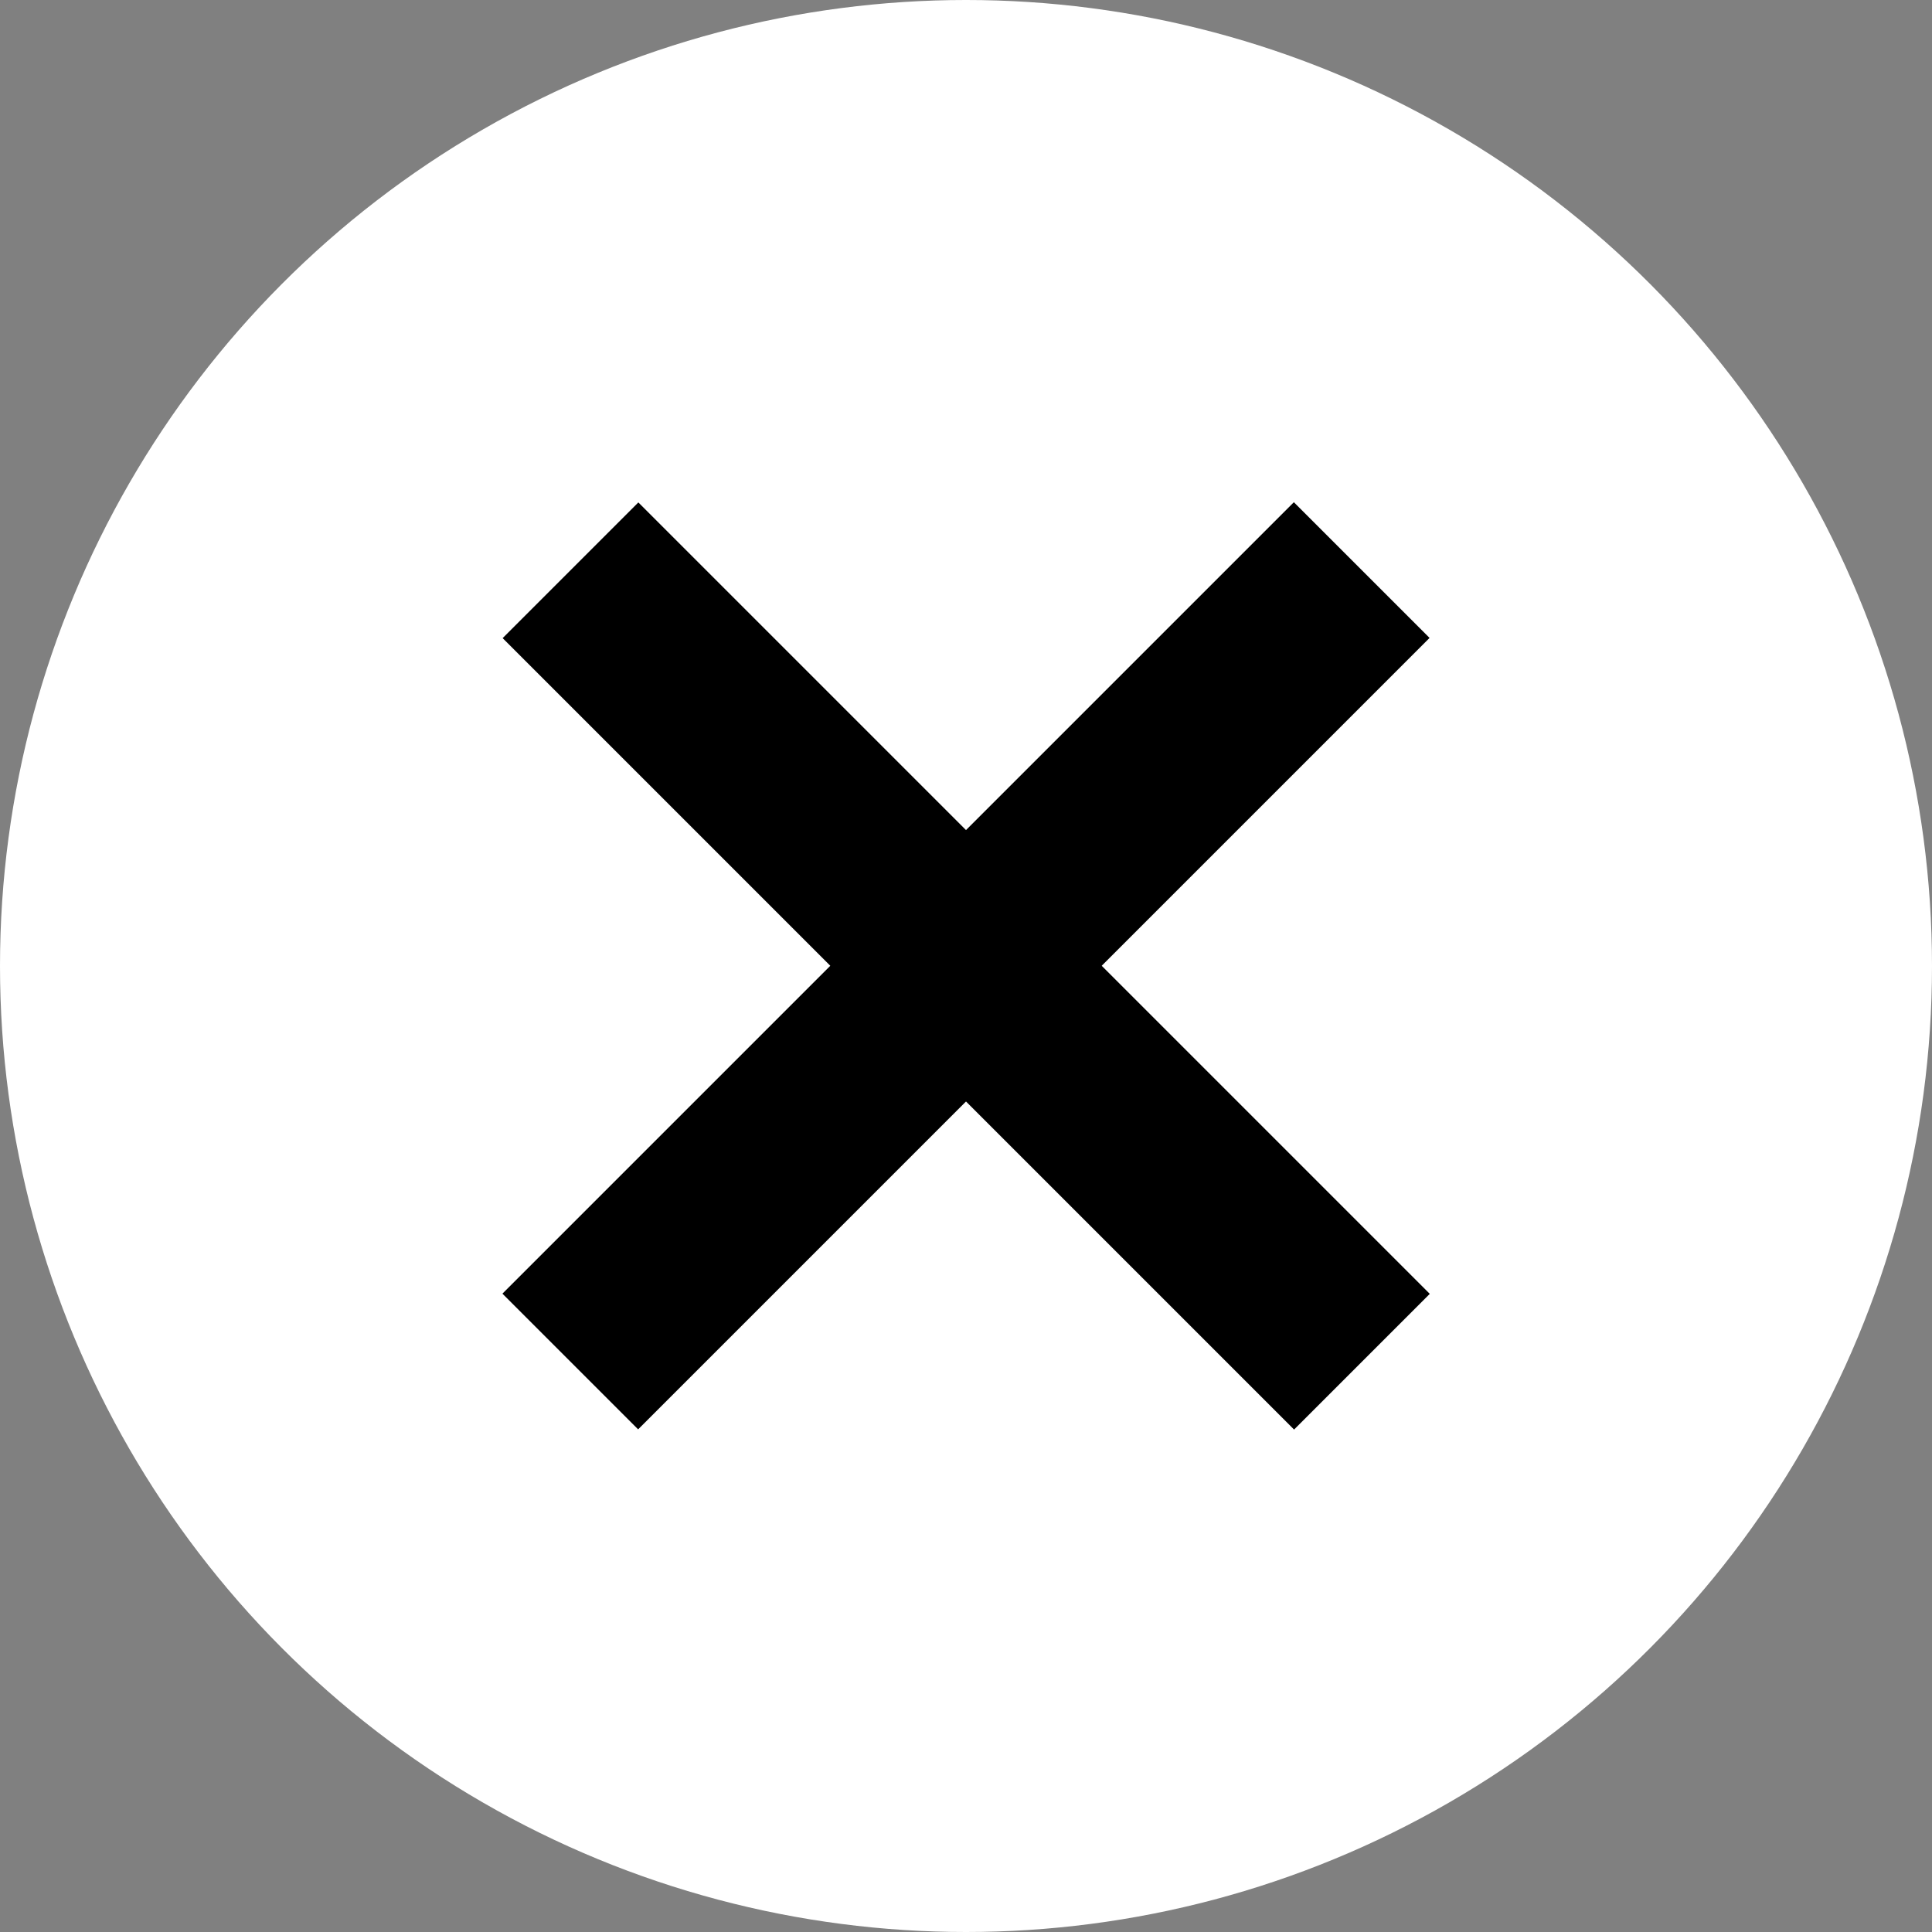
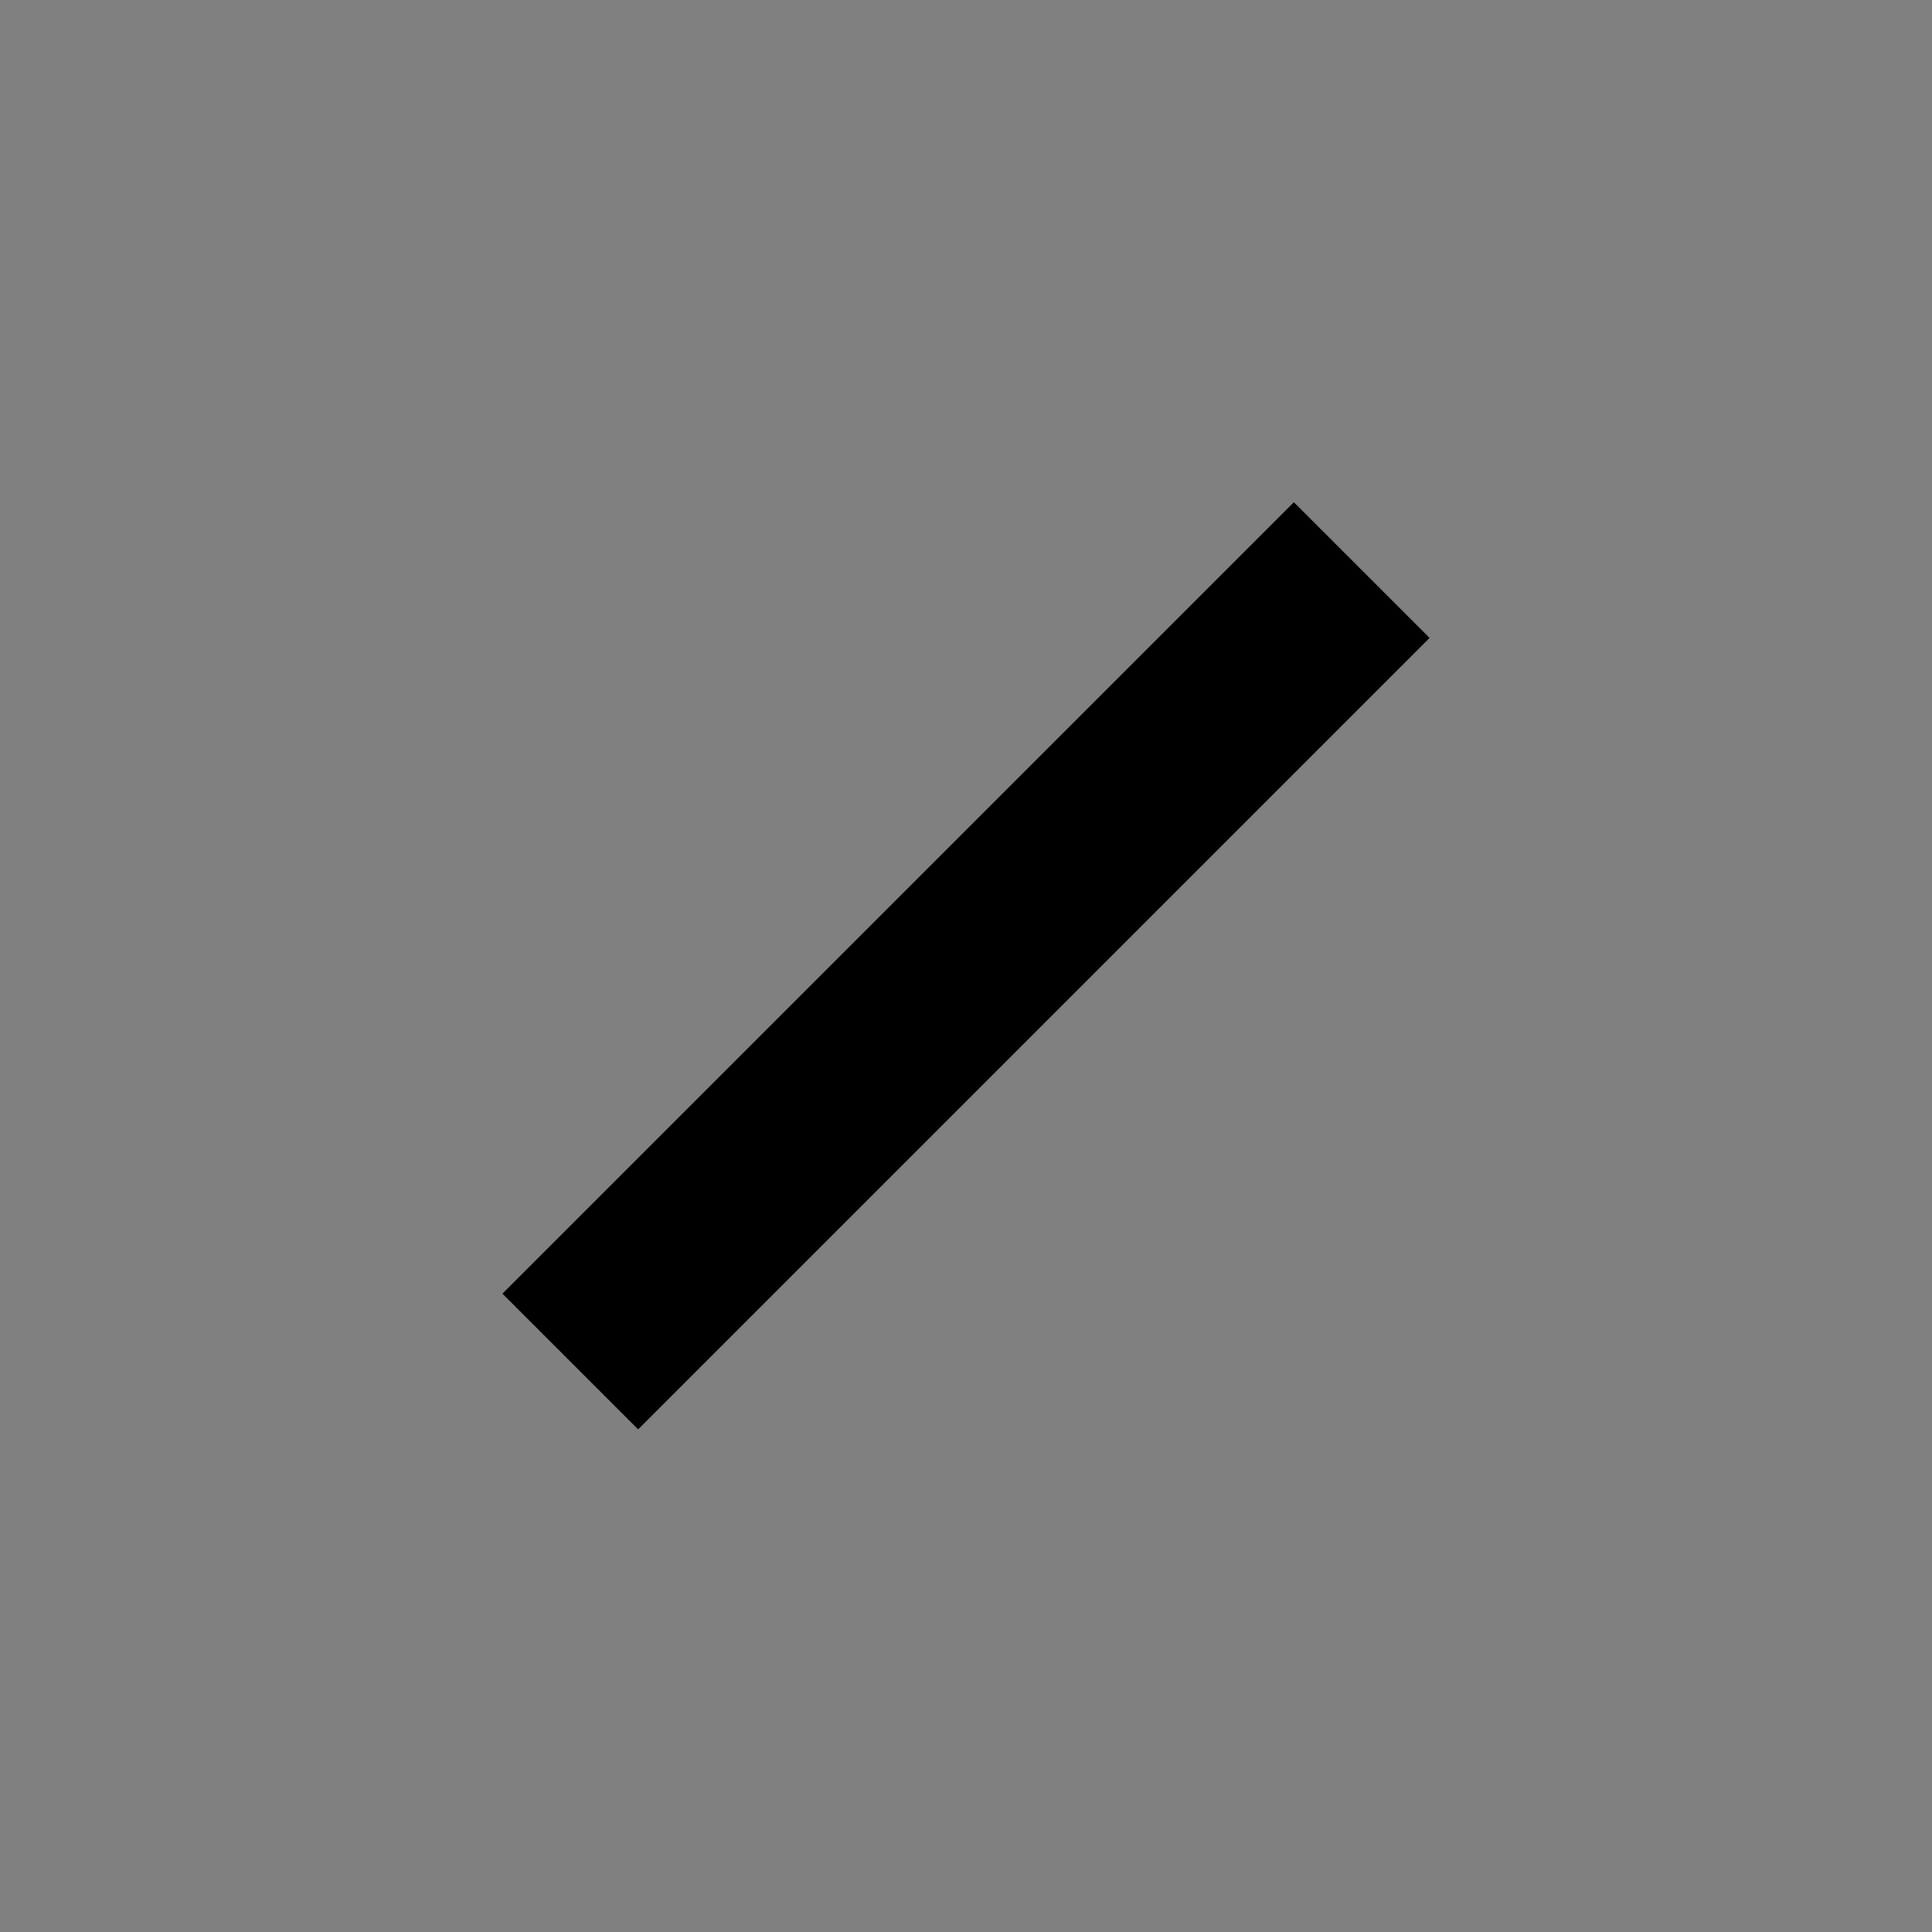
<svg xmlns="http://www.w3.org/2000/svg" id="_イヤー_2" viewBox="0 0 30 30">
  <rect x="0" y="0" width="30" height="30" fill="#808080" stroke="none" />
  <defs>
    <style>.cls-1{fill:#fff;}</style>
  </defs>
  <g id="_イヤー_1-2">
    <g>
-       <circle class="cls-1" cx="15" cy="15" r="15" />
      <g>
-         <rect x="13.51" y="6.31" width="2.98" height="17.38" transform="translate(-6.21 15) rotate(-45)" />
        <rect x="13.51" y="6.31" width="2.98" height="17.38" transform="translate(15 36.21) rotate(-135)" />
      </g>
    </g>
  </g>
</svg>